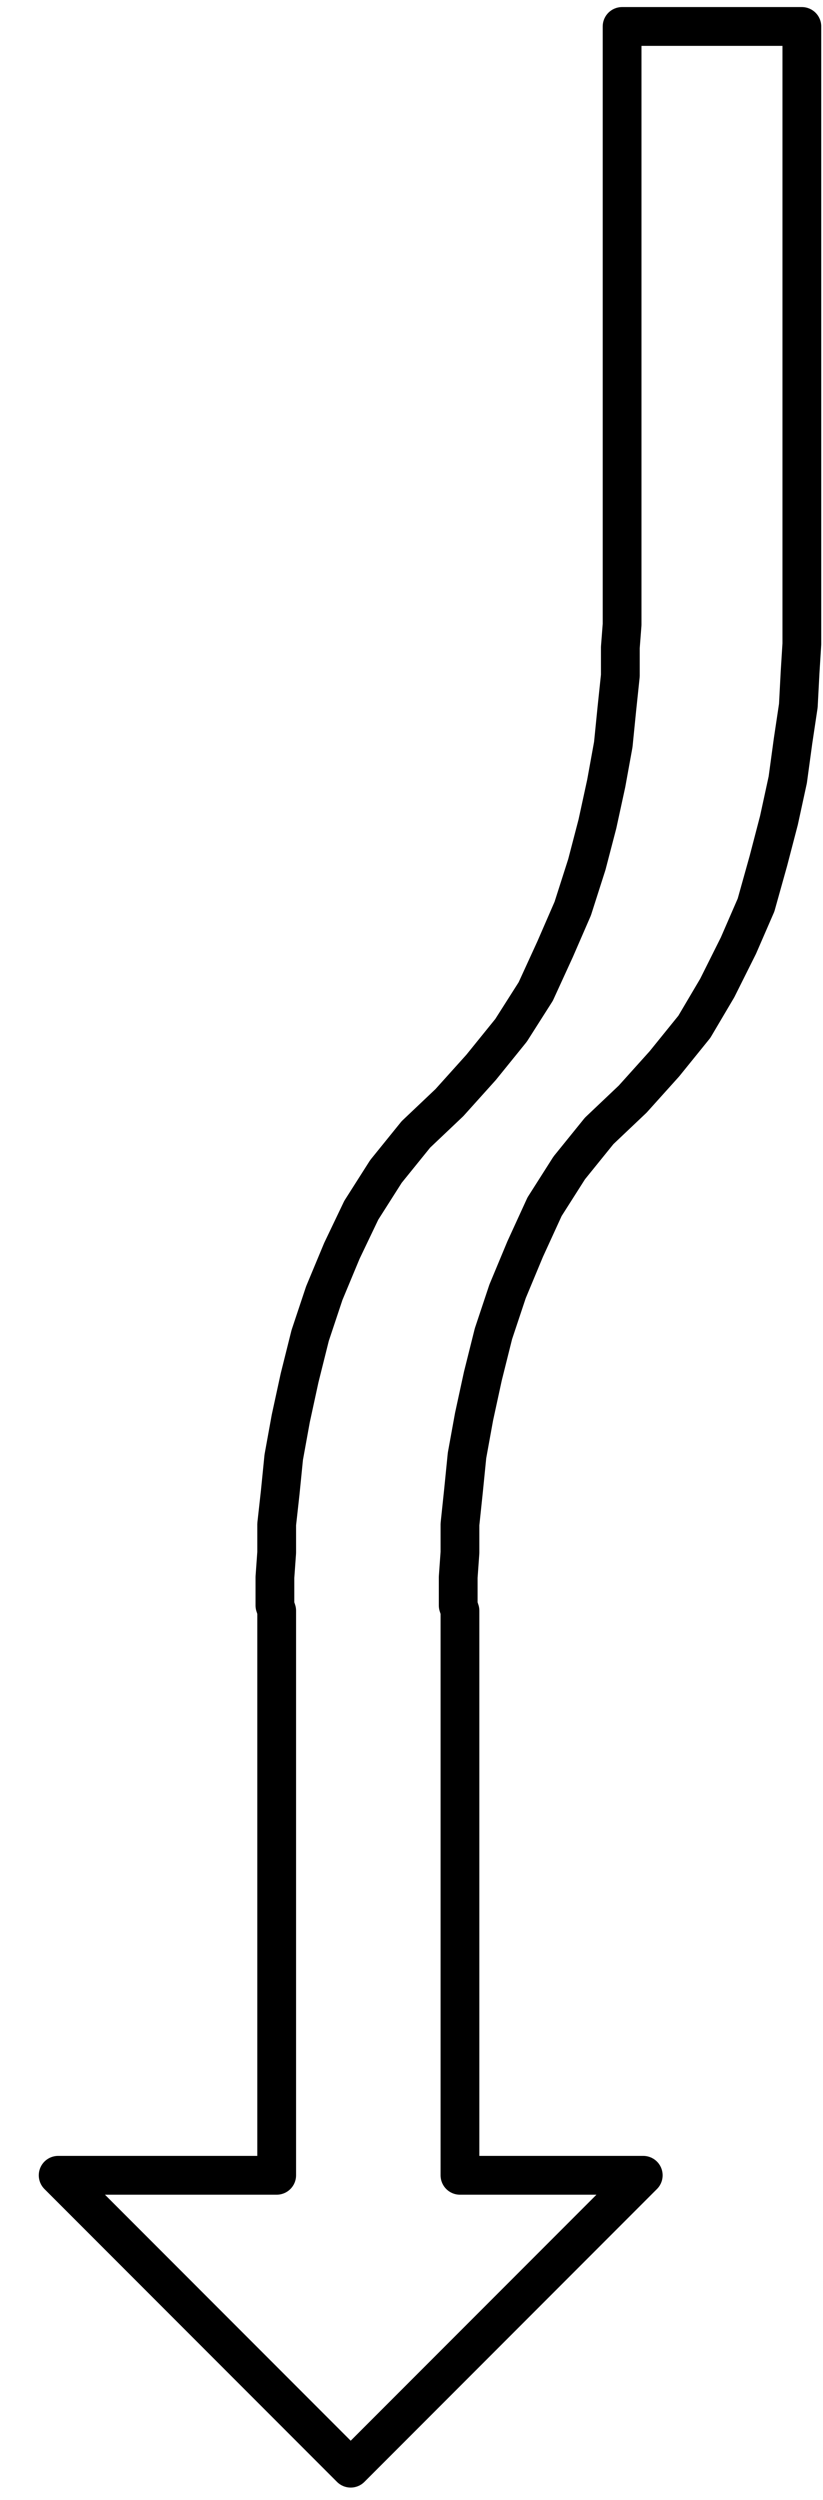
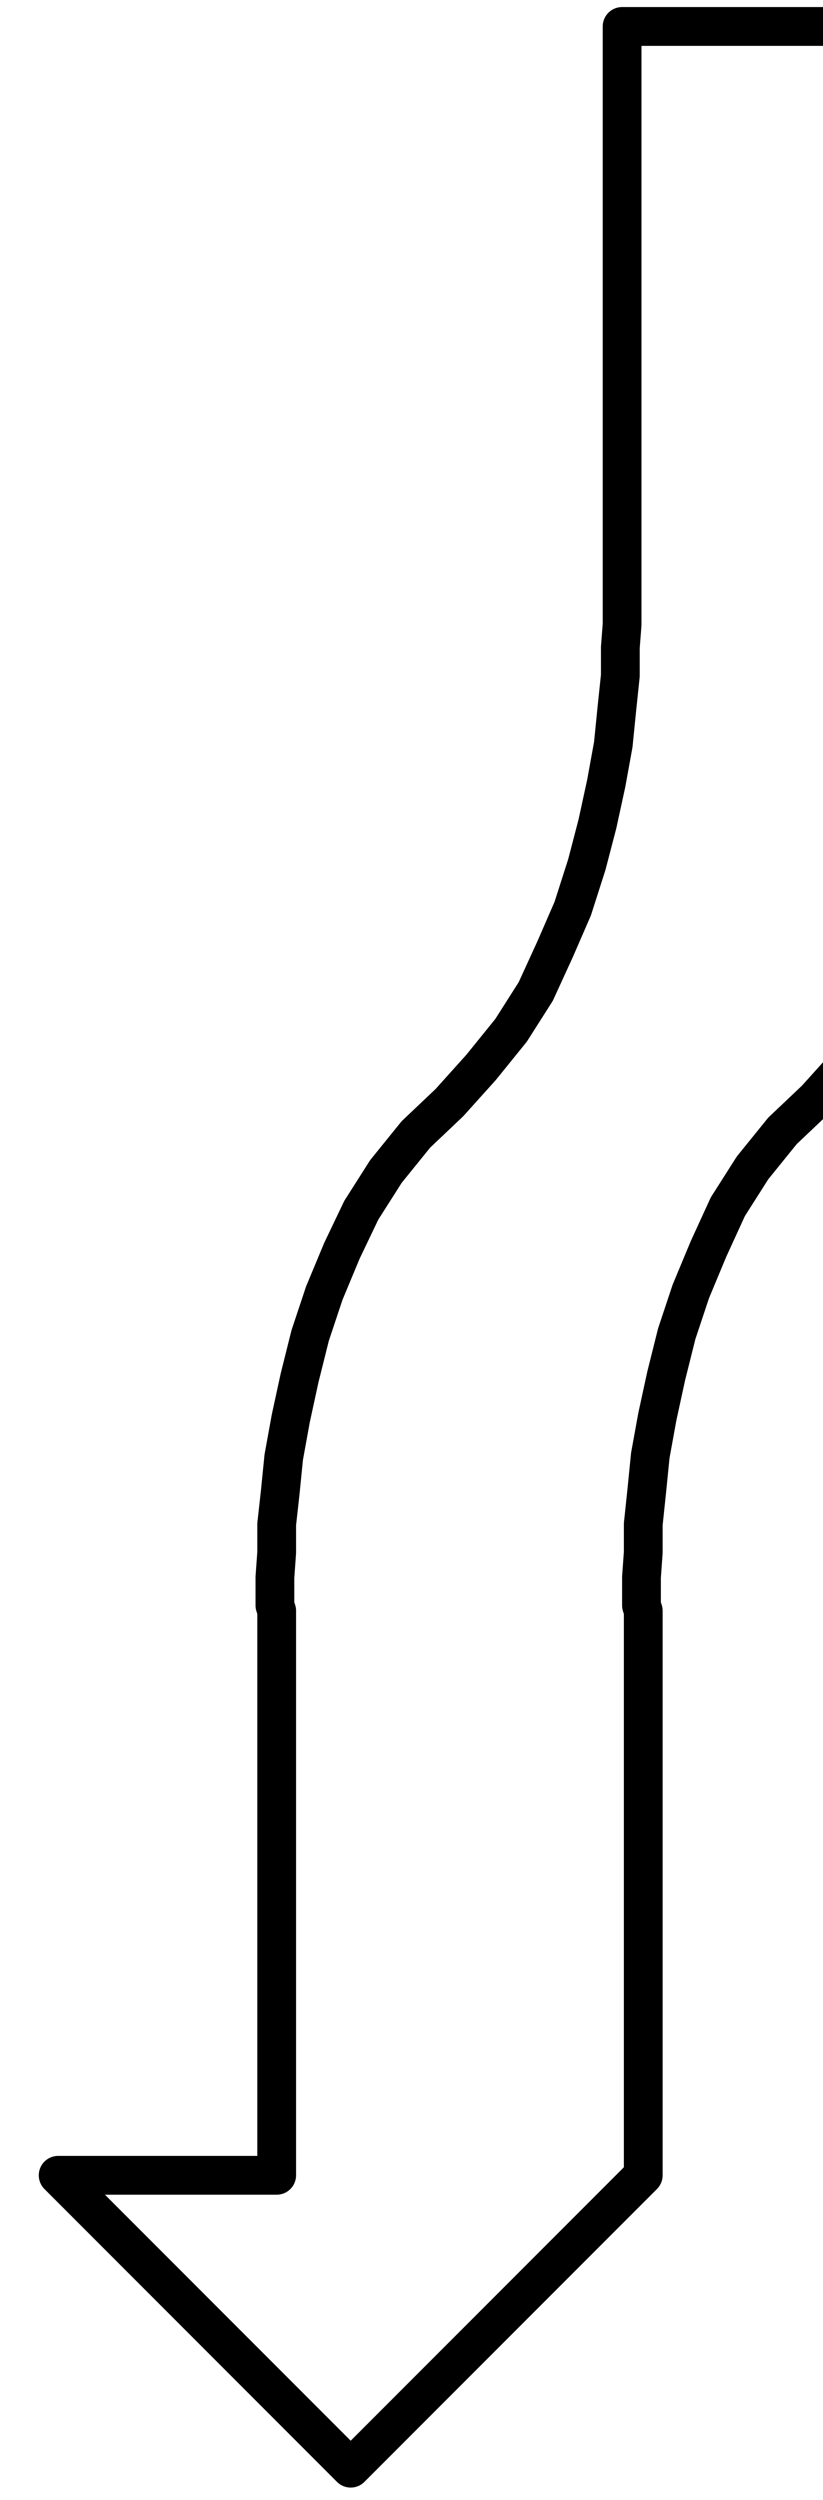
<svg xmlns="http://www.w3.org/2000/svg" width="31.133" height="94.467" fill-rule="evenodd" stroke-linecap="round" preserveAspectRatio="none" viewBox="0 0 467 1417">
-   <path fill="none" d="M353 337v17l-1 13v16l-2 19-2 20-4 22-5 23-6 23-8 25-10 23-11 24-14 22-17 21-18 20m0 0-19 18-17 21-14 22-11 23-10 24-8 24-6 24-5 23-4 22-2 20-2 18v16l-1 14v16l1 3m0 0v320H33l166 166 166-166H261V913m0 0-1-3v-16l1-14v-16l2-19 2-20 4-22 5-23 6-24 8-24 10-24 11-24 14-22 17-21 19-18m0 0 18-20 17-21 13-22 12-24 10-23 7-25 6-23 5-23 3-22 3-20 1-19 1-16v-30m0 0V15H353v322" style="stroke:#000;stroke-width:22;stroke-linejoin:round" />
+   <path fill="none" d="M353 337v17l-1 13v16l-2 19-2 20-4 22-5 23-6 23-8 25-10 23-11 24-14 22-17 21-18 20m0 0-19 18-17 21-14 22-11 23-10 24-8 24-6 24-5 23-4 22-2 20-2 18v16l-1 14v16l1 3m0 0v320H33l166 166 166-166V913m0 0-1-3v-16l1-14v-16l2-19 2-20 4-22 5-23 6-24 8-24 10-24 11-24 14-22 17-21 19-18m0 0 18-20 17-21 13-22 12-24 10-23 7-25 6-23 5-23 3-22 3-20 1-19 1-16v-30m0 0V15H353v322" style="stroke:#000;stroke-width:22;stroke-linejoin:round" />
</svg>